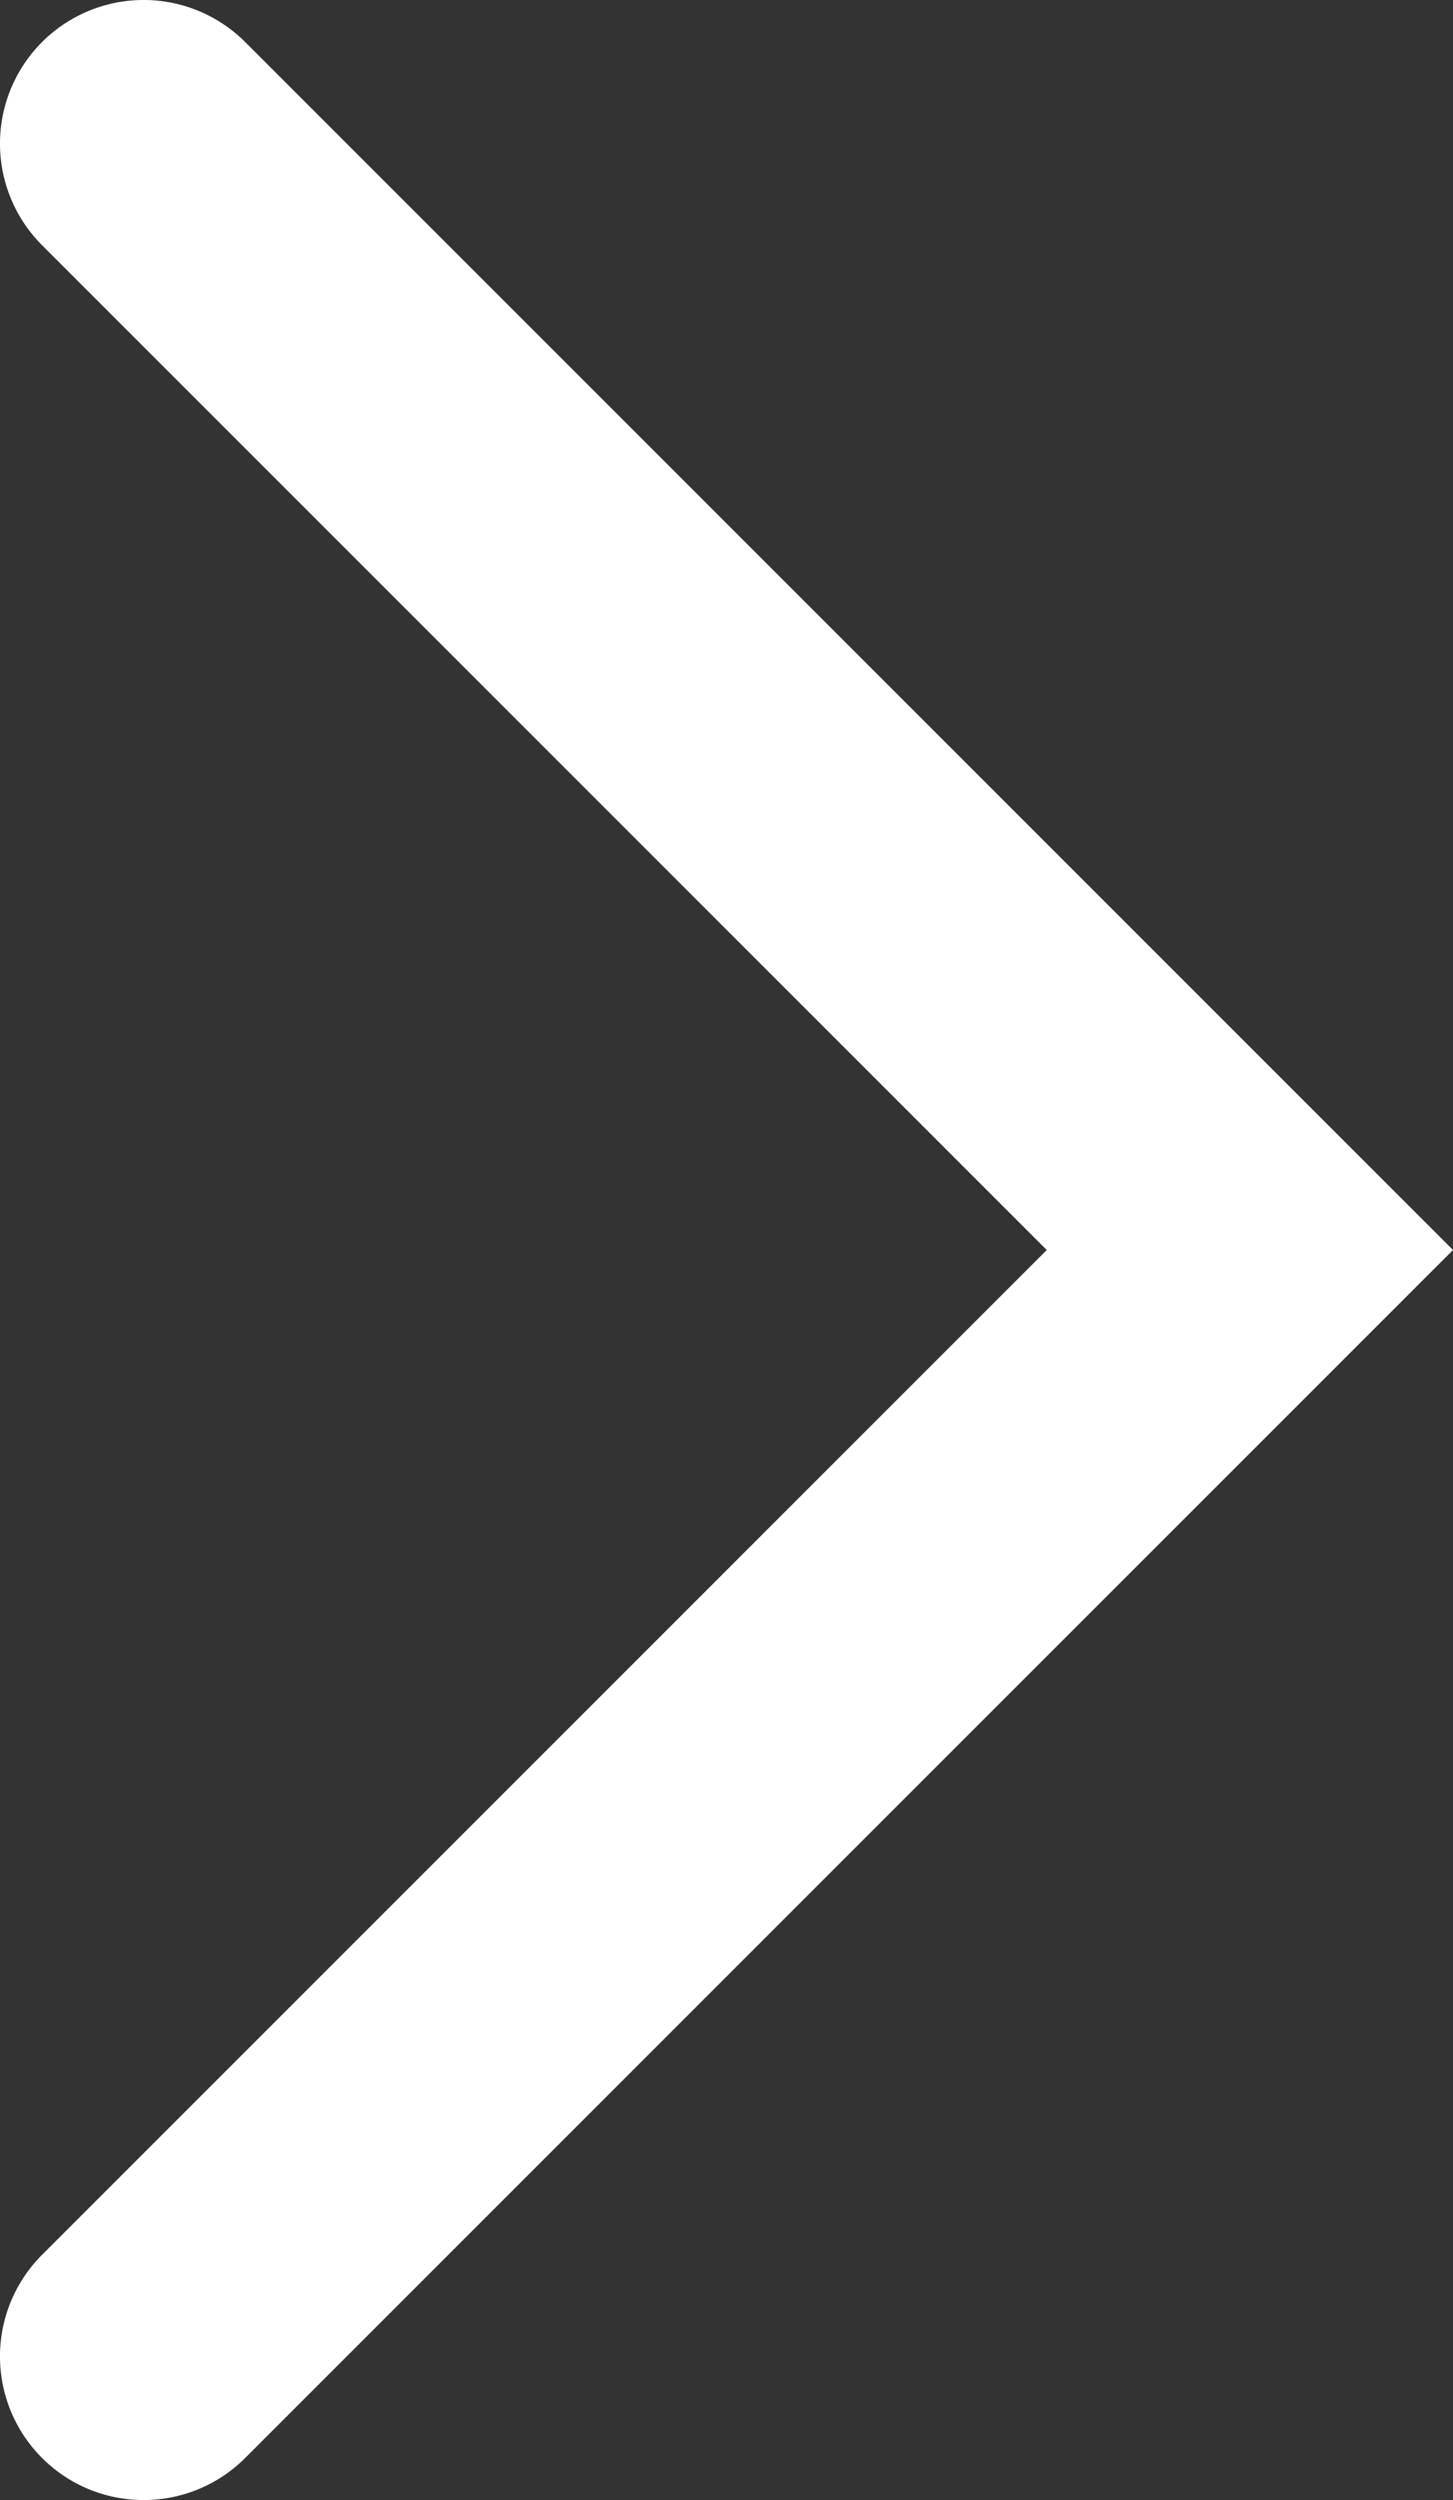
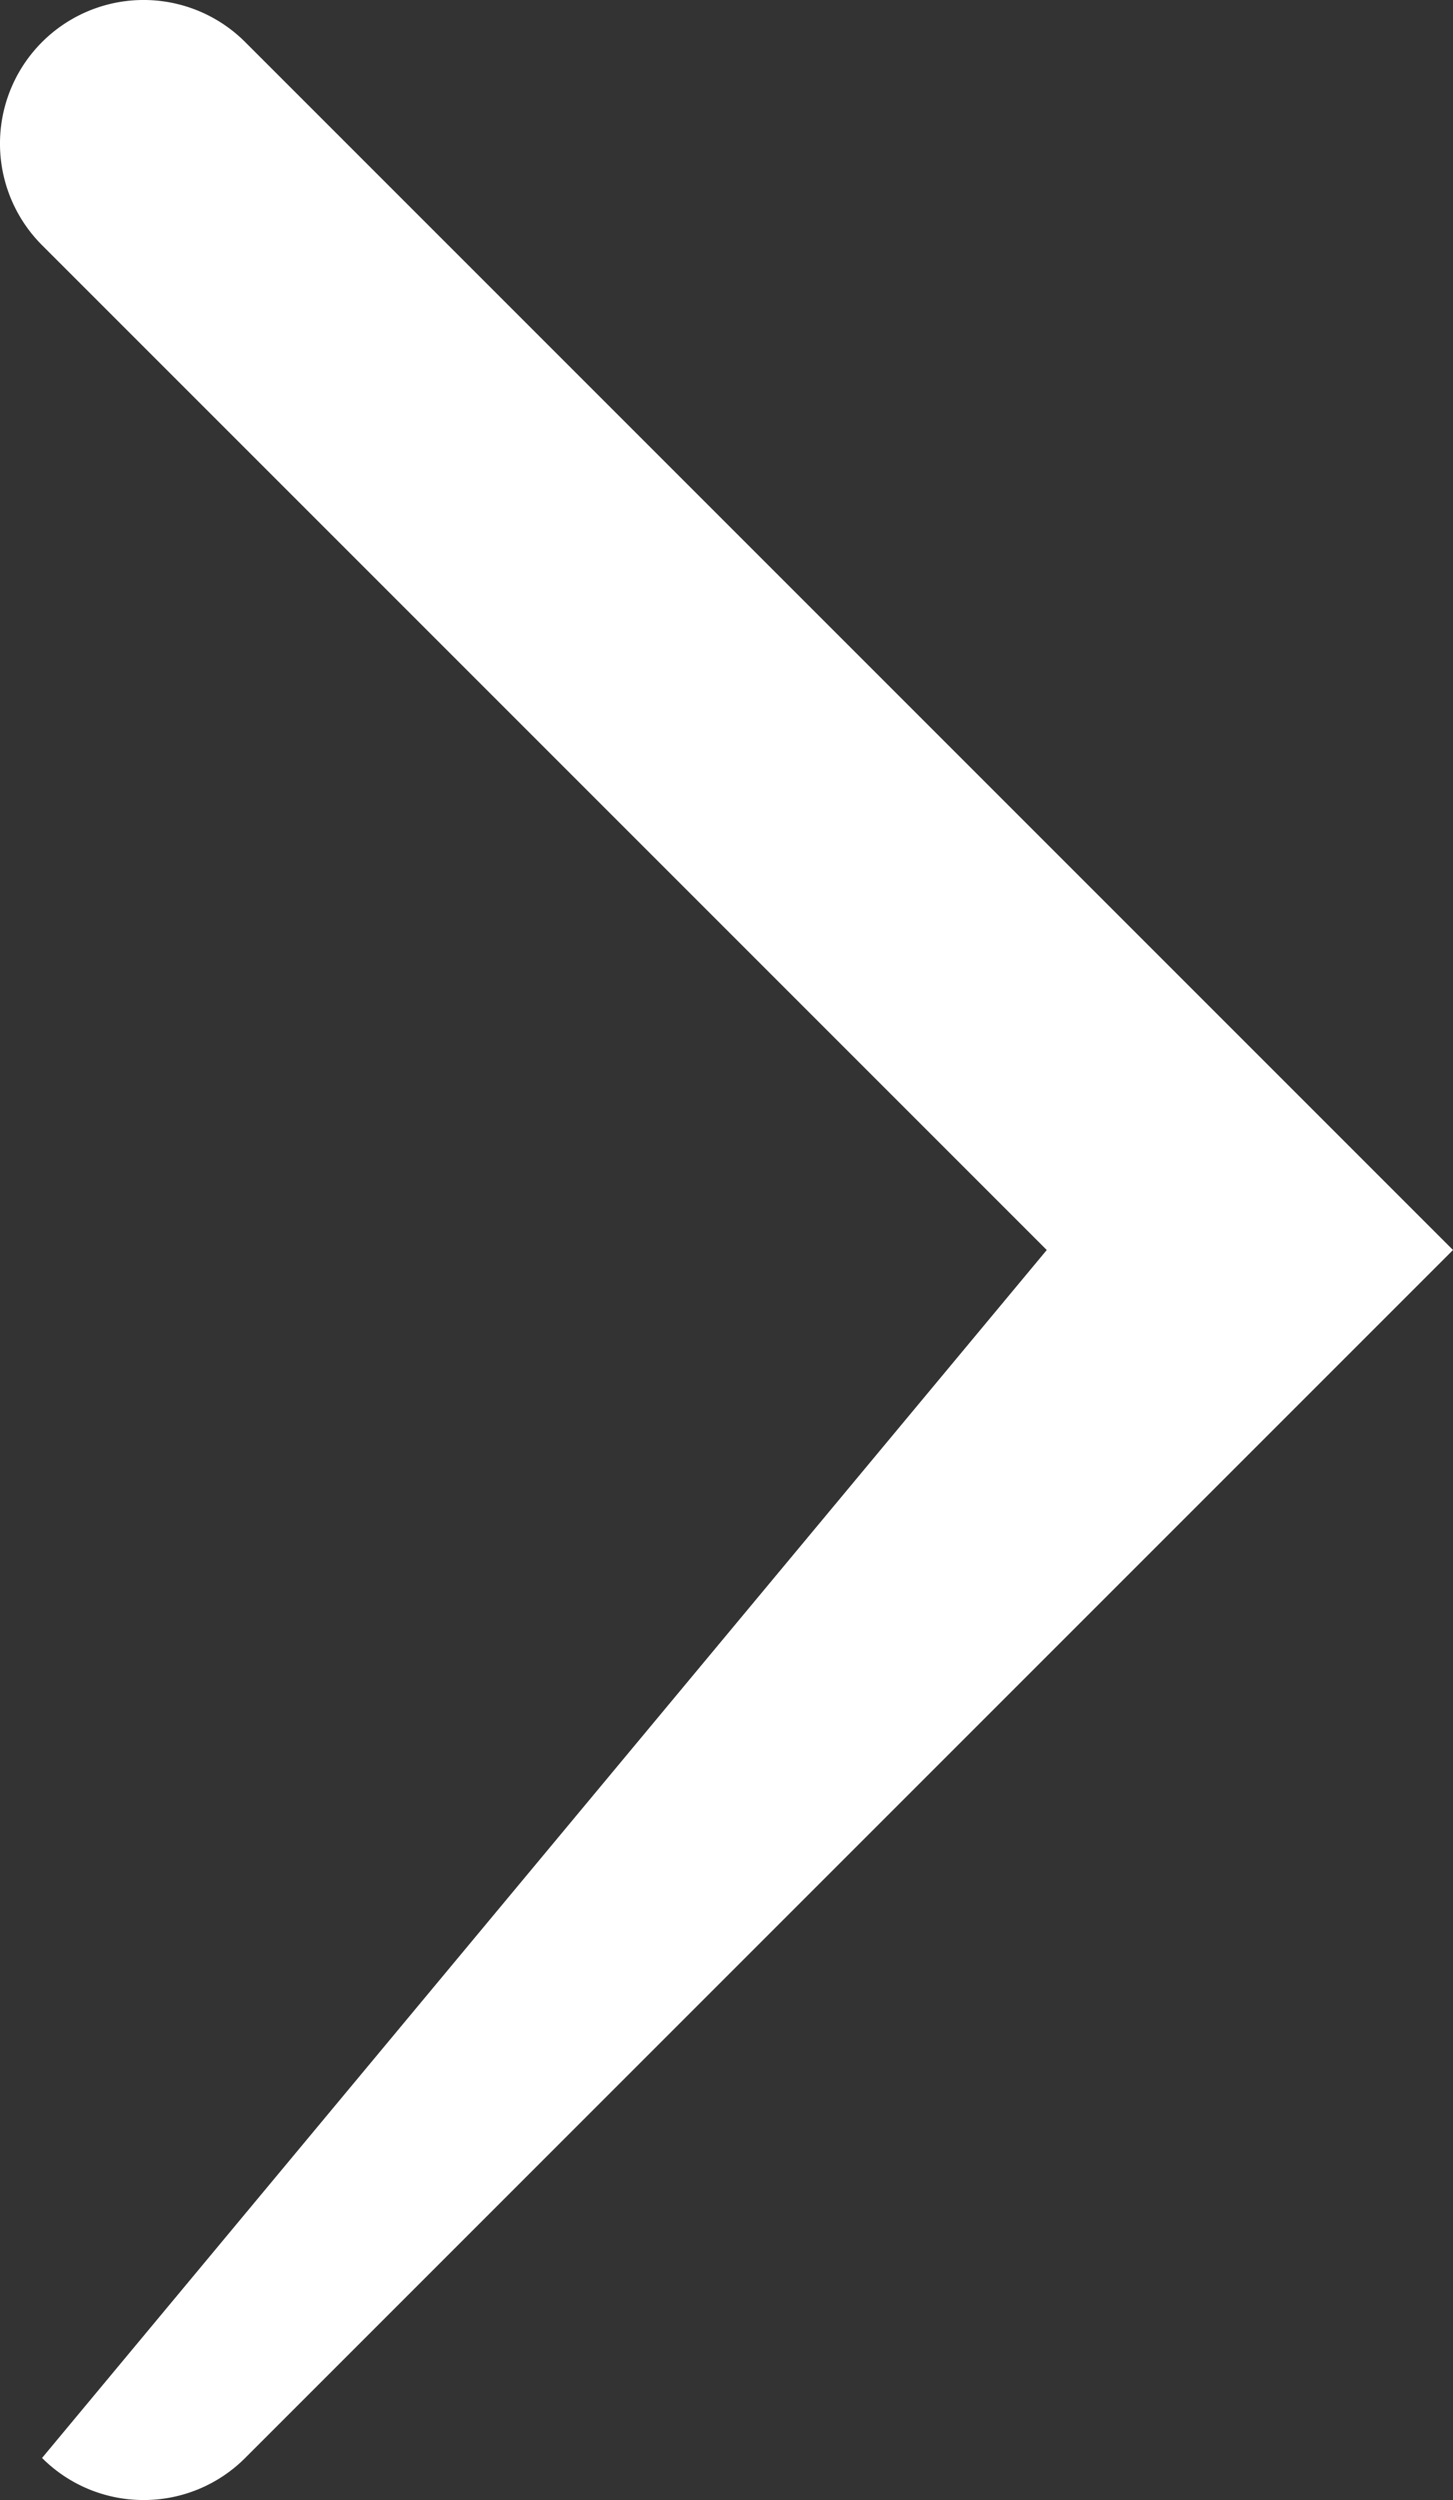
<svg xmlns="http://www.w3.org/2000/svg" width="35.41" height="60.92" viewBox="0 0 35.41 60.92">
  <rect x="0" y="0" width="35.41" height="60.92" fill="#333333" stroke="none" />
-   <path d="M0,3.5A3.489,3.489,0,0,1-2.475,2.475a3.5,3.5,0,0,1,0-4.95L22.01-26.96-2.475-51.445a3.5,3.5,0,0,1,0-4.95,3.5,3.5,0,0,1,4.95,0L31.91-26.96,2.475,2.475A3.489,3.489,0,0,1,0,3.5Z" transform="translate(3.5 57.42)" fill="#fff" />
+   <path d="M0,3.5A3.489,3.489,0,0,1-2.475,2.475L22.01-26.96-2.475-51.445a3.5,3.5,0,0,1,0-4.95,3.5,3.5,0,0,1,4.95,0L31.91-26.96,2.475,2.475A3.489,3.489,0,0,1,0,3.5Z" transform="translate(3.5 57.42)" fill="#fff" />
</svg>